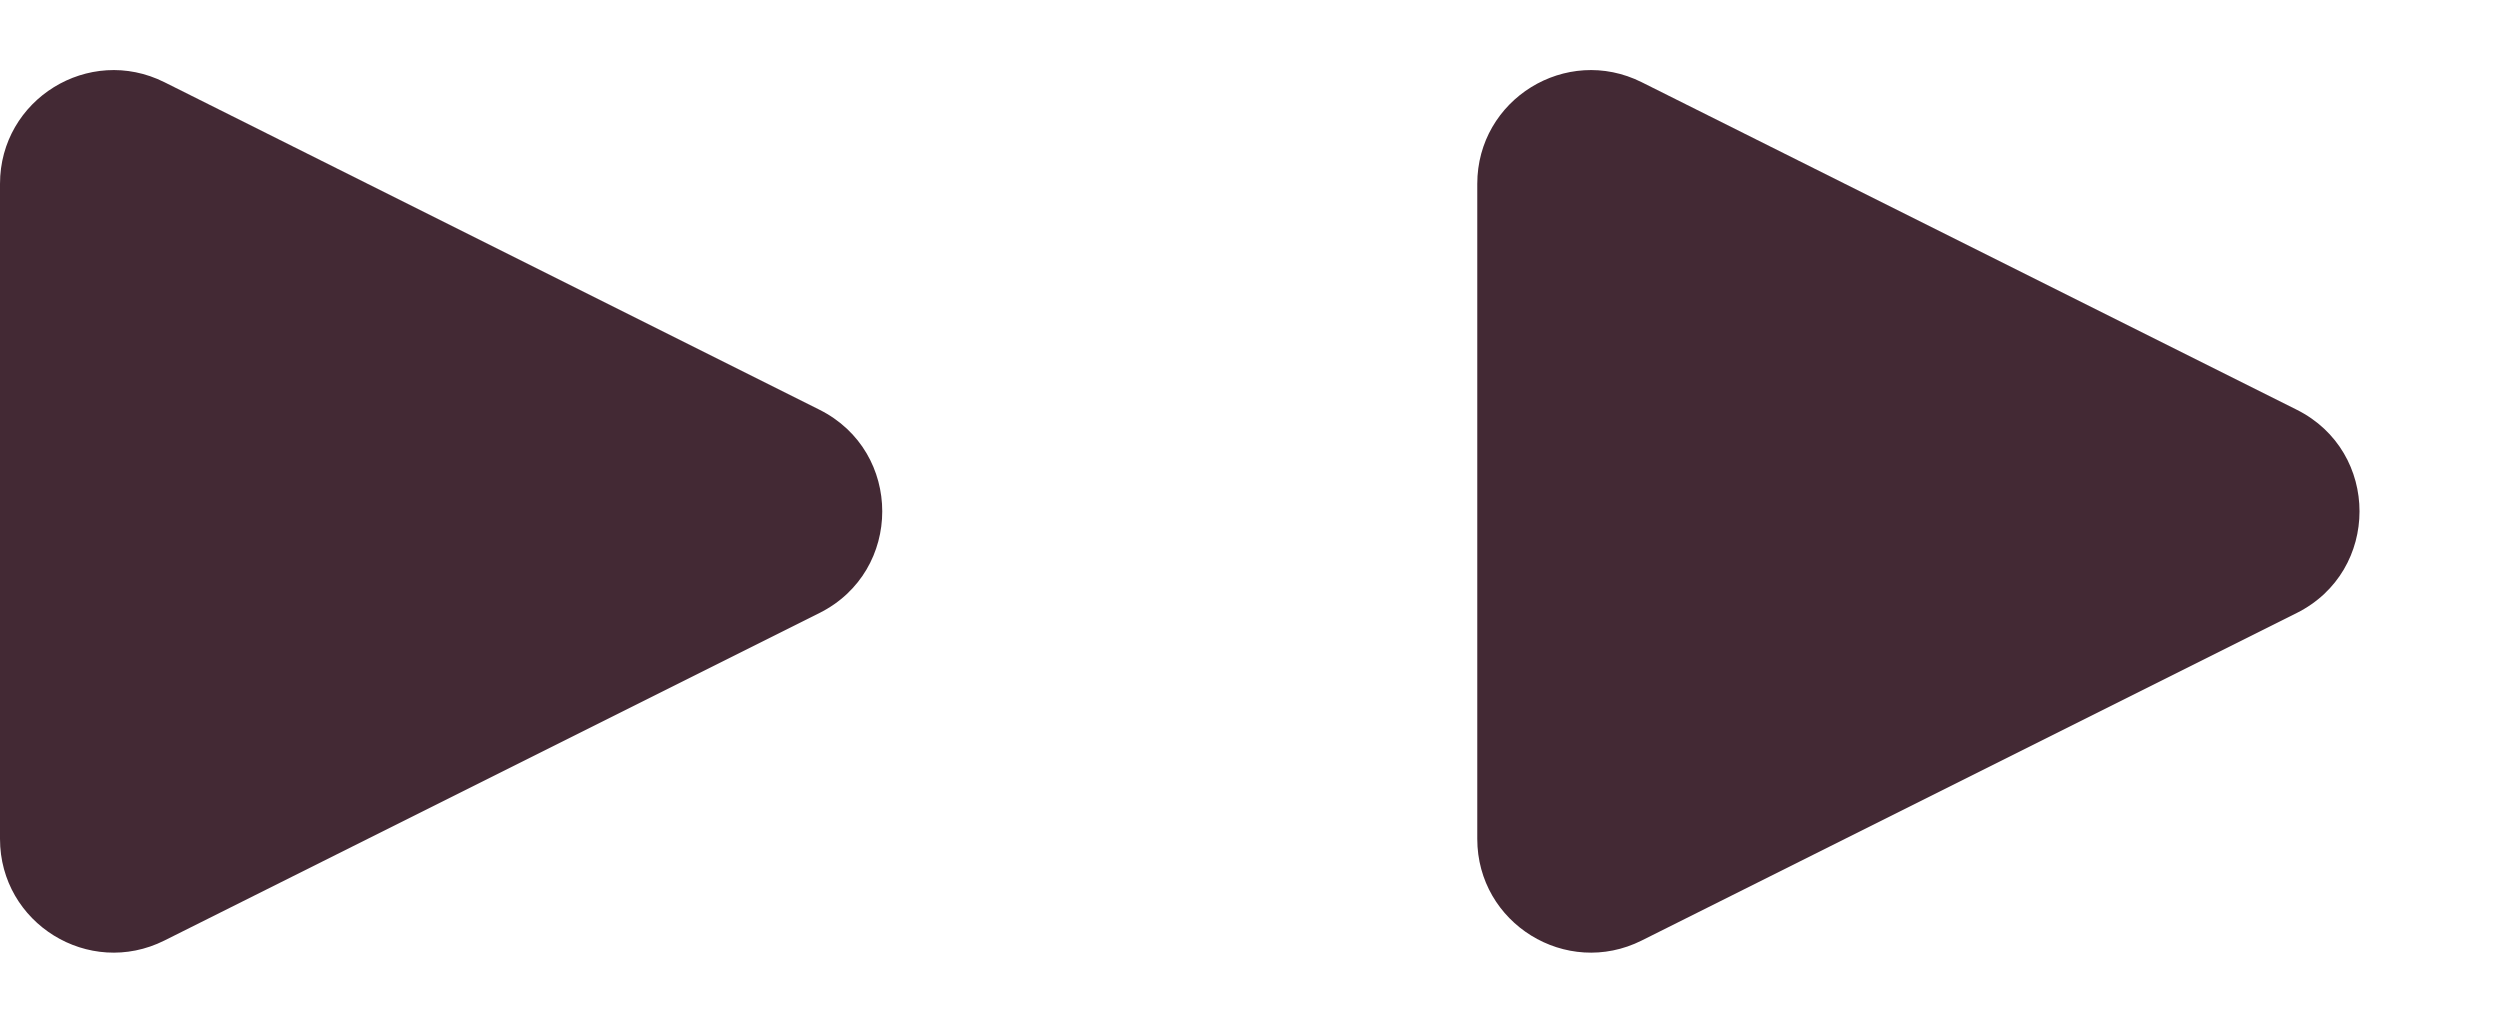
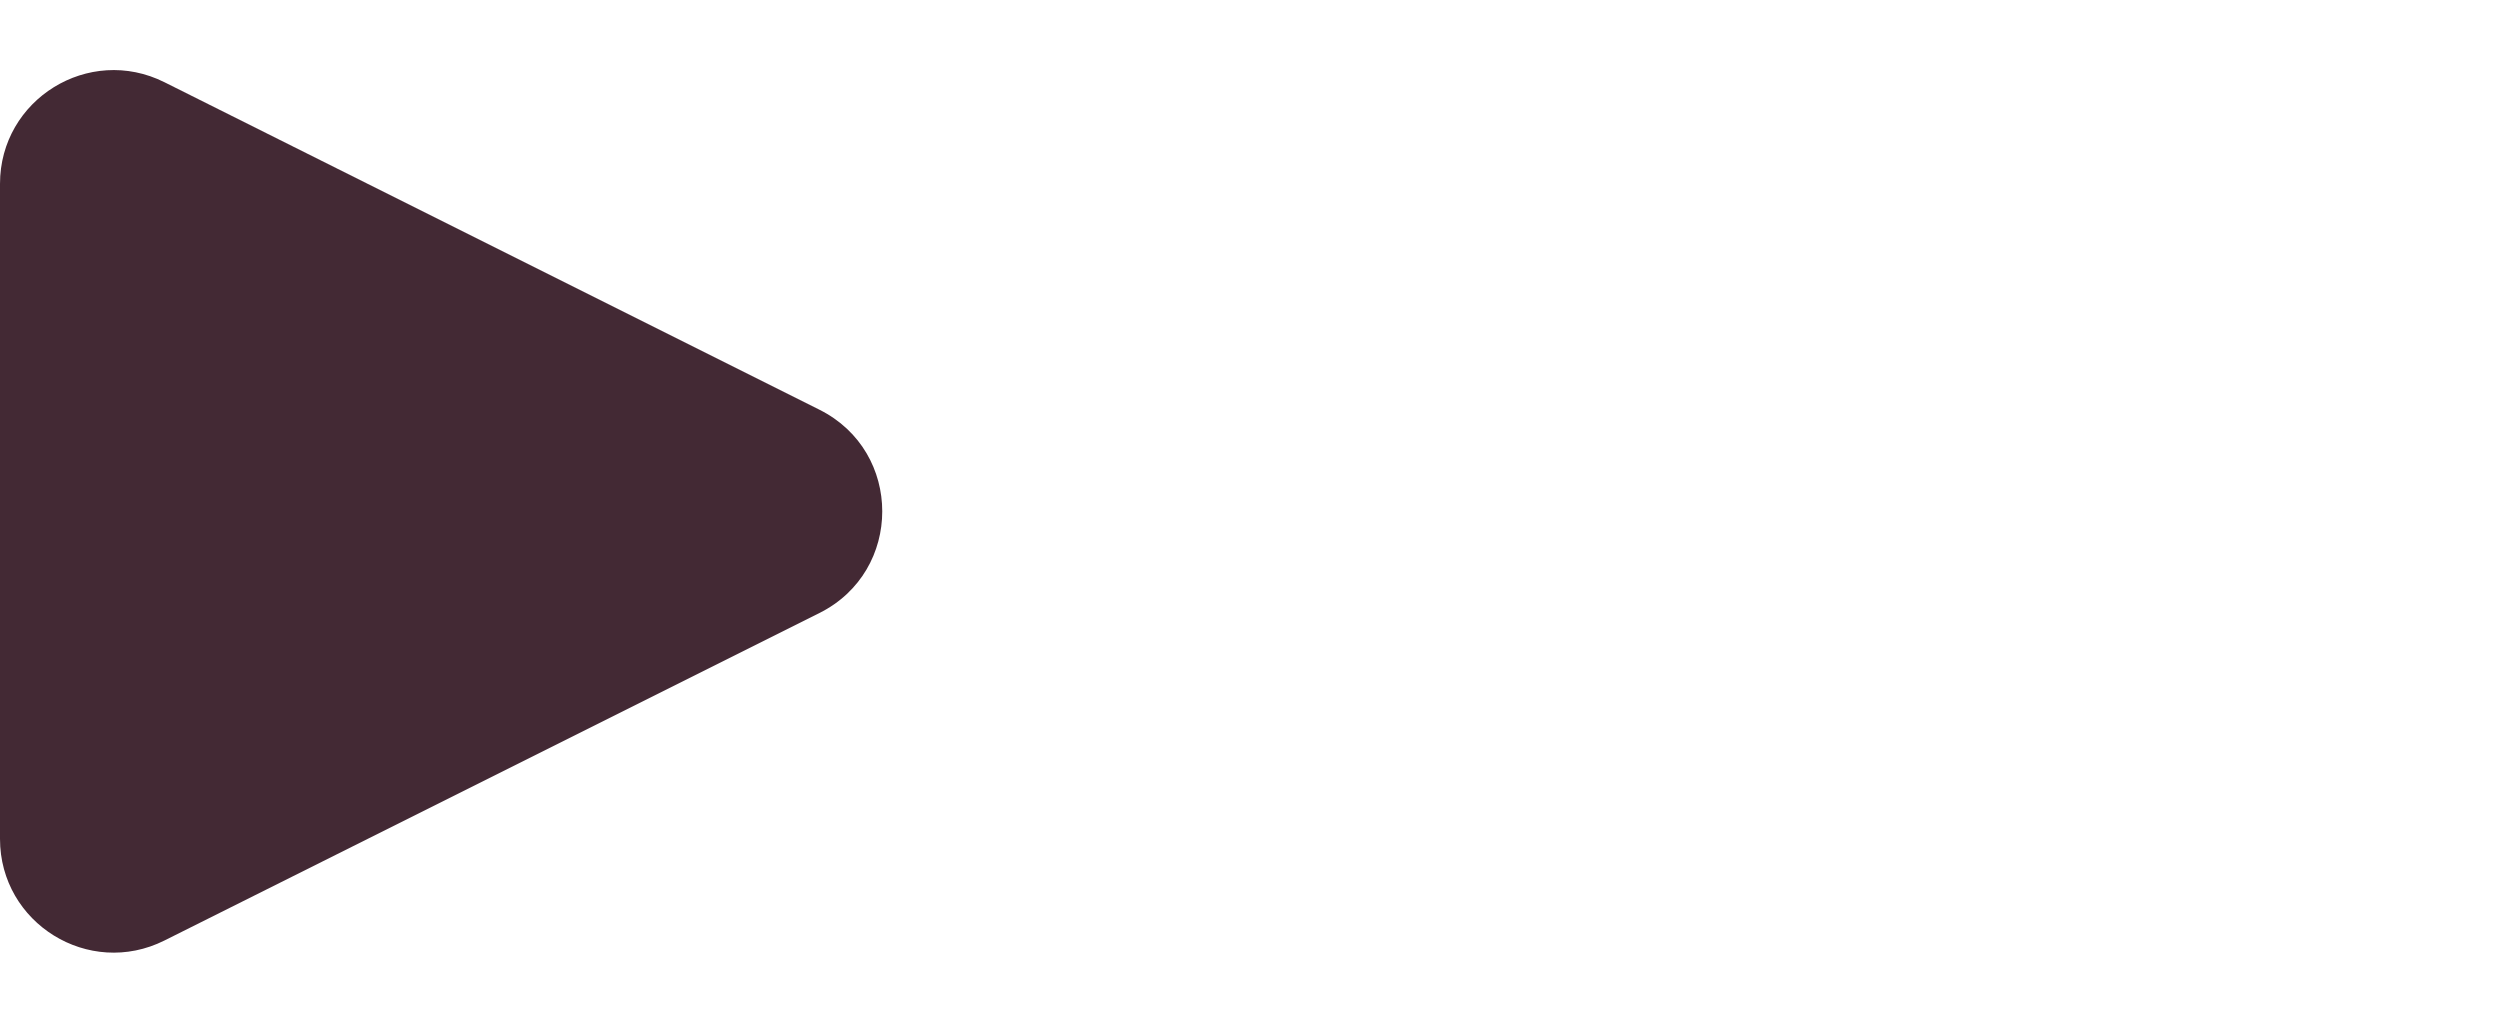
<svg xmlns="http://www.w3.org/2000/svg" fill="none" height="18" viewBox="0 0 44 18" width="44">
  <g fill="#432934">
    <path d="m14.422 7.211-11.528-5.764c-1.33-.665-2.894.302-2.894 1.789v11.528c0 1.487 1.565 2.454 2.894 1.789l11.528-5.764c1.474-.737 1.474-2.841 0-3.578z" />
-     <path d="m40.422 7.211-11.528-5.764c-1.33-.665-2.894.302-2.894 1.789v11.528c0 1.487 1.565 2.454 2.894 1.789l11.528-5.764c1.474-.737 1.474-2.841 0-3.578z" />
  </g>
</svg>